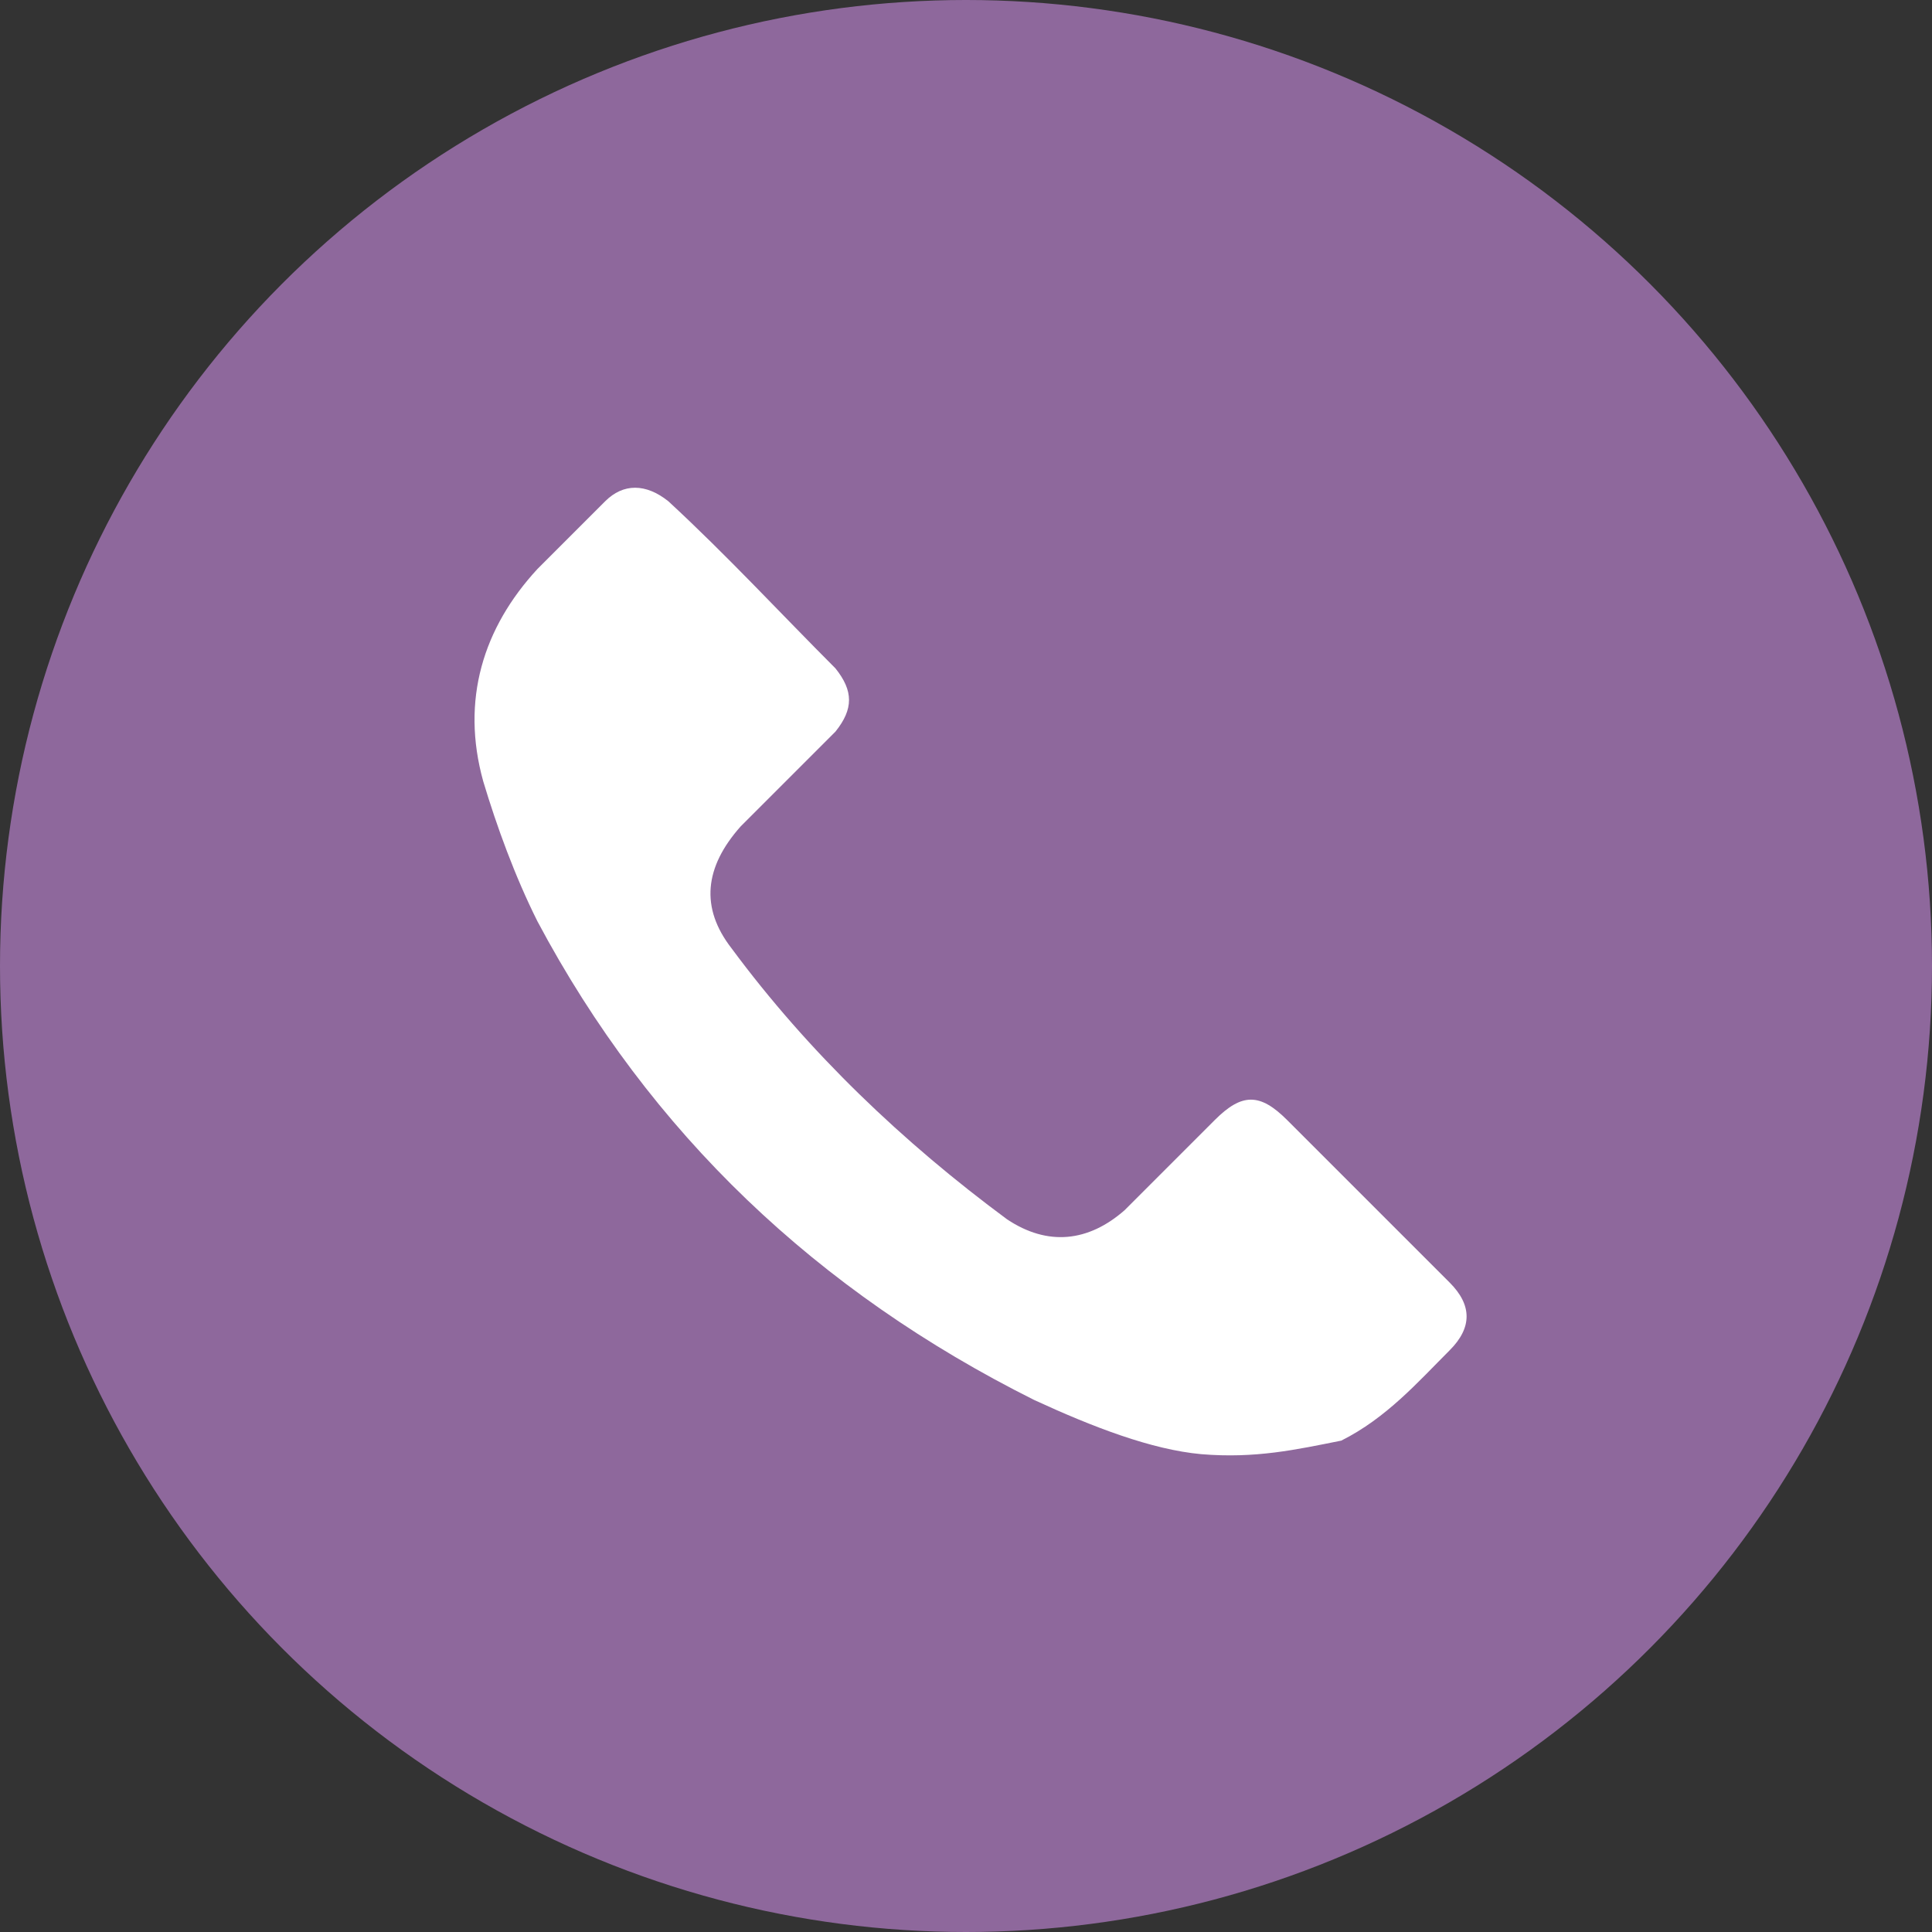
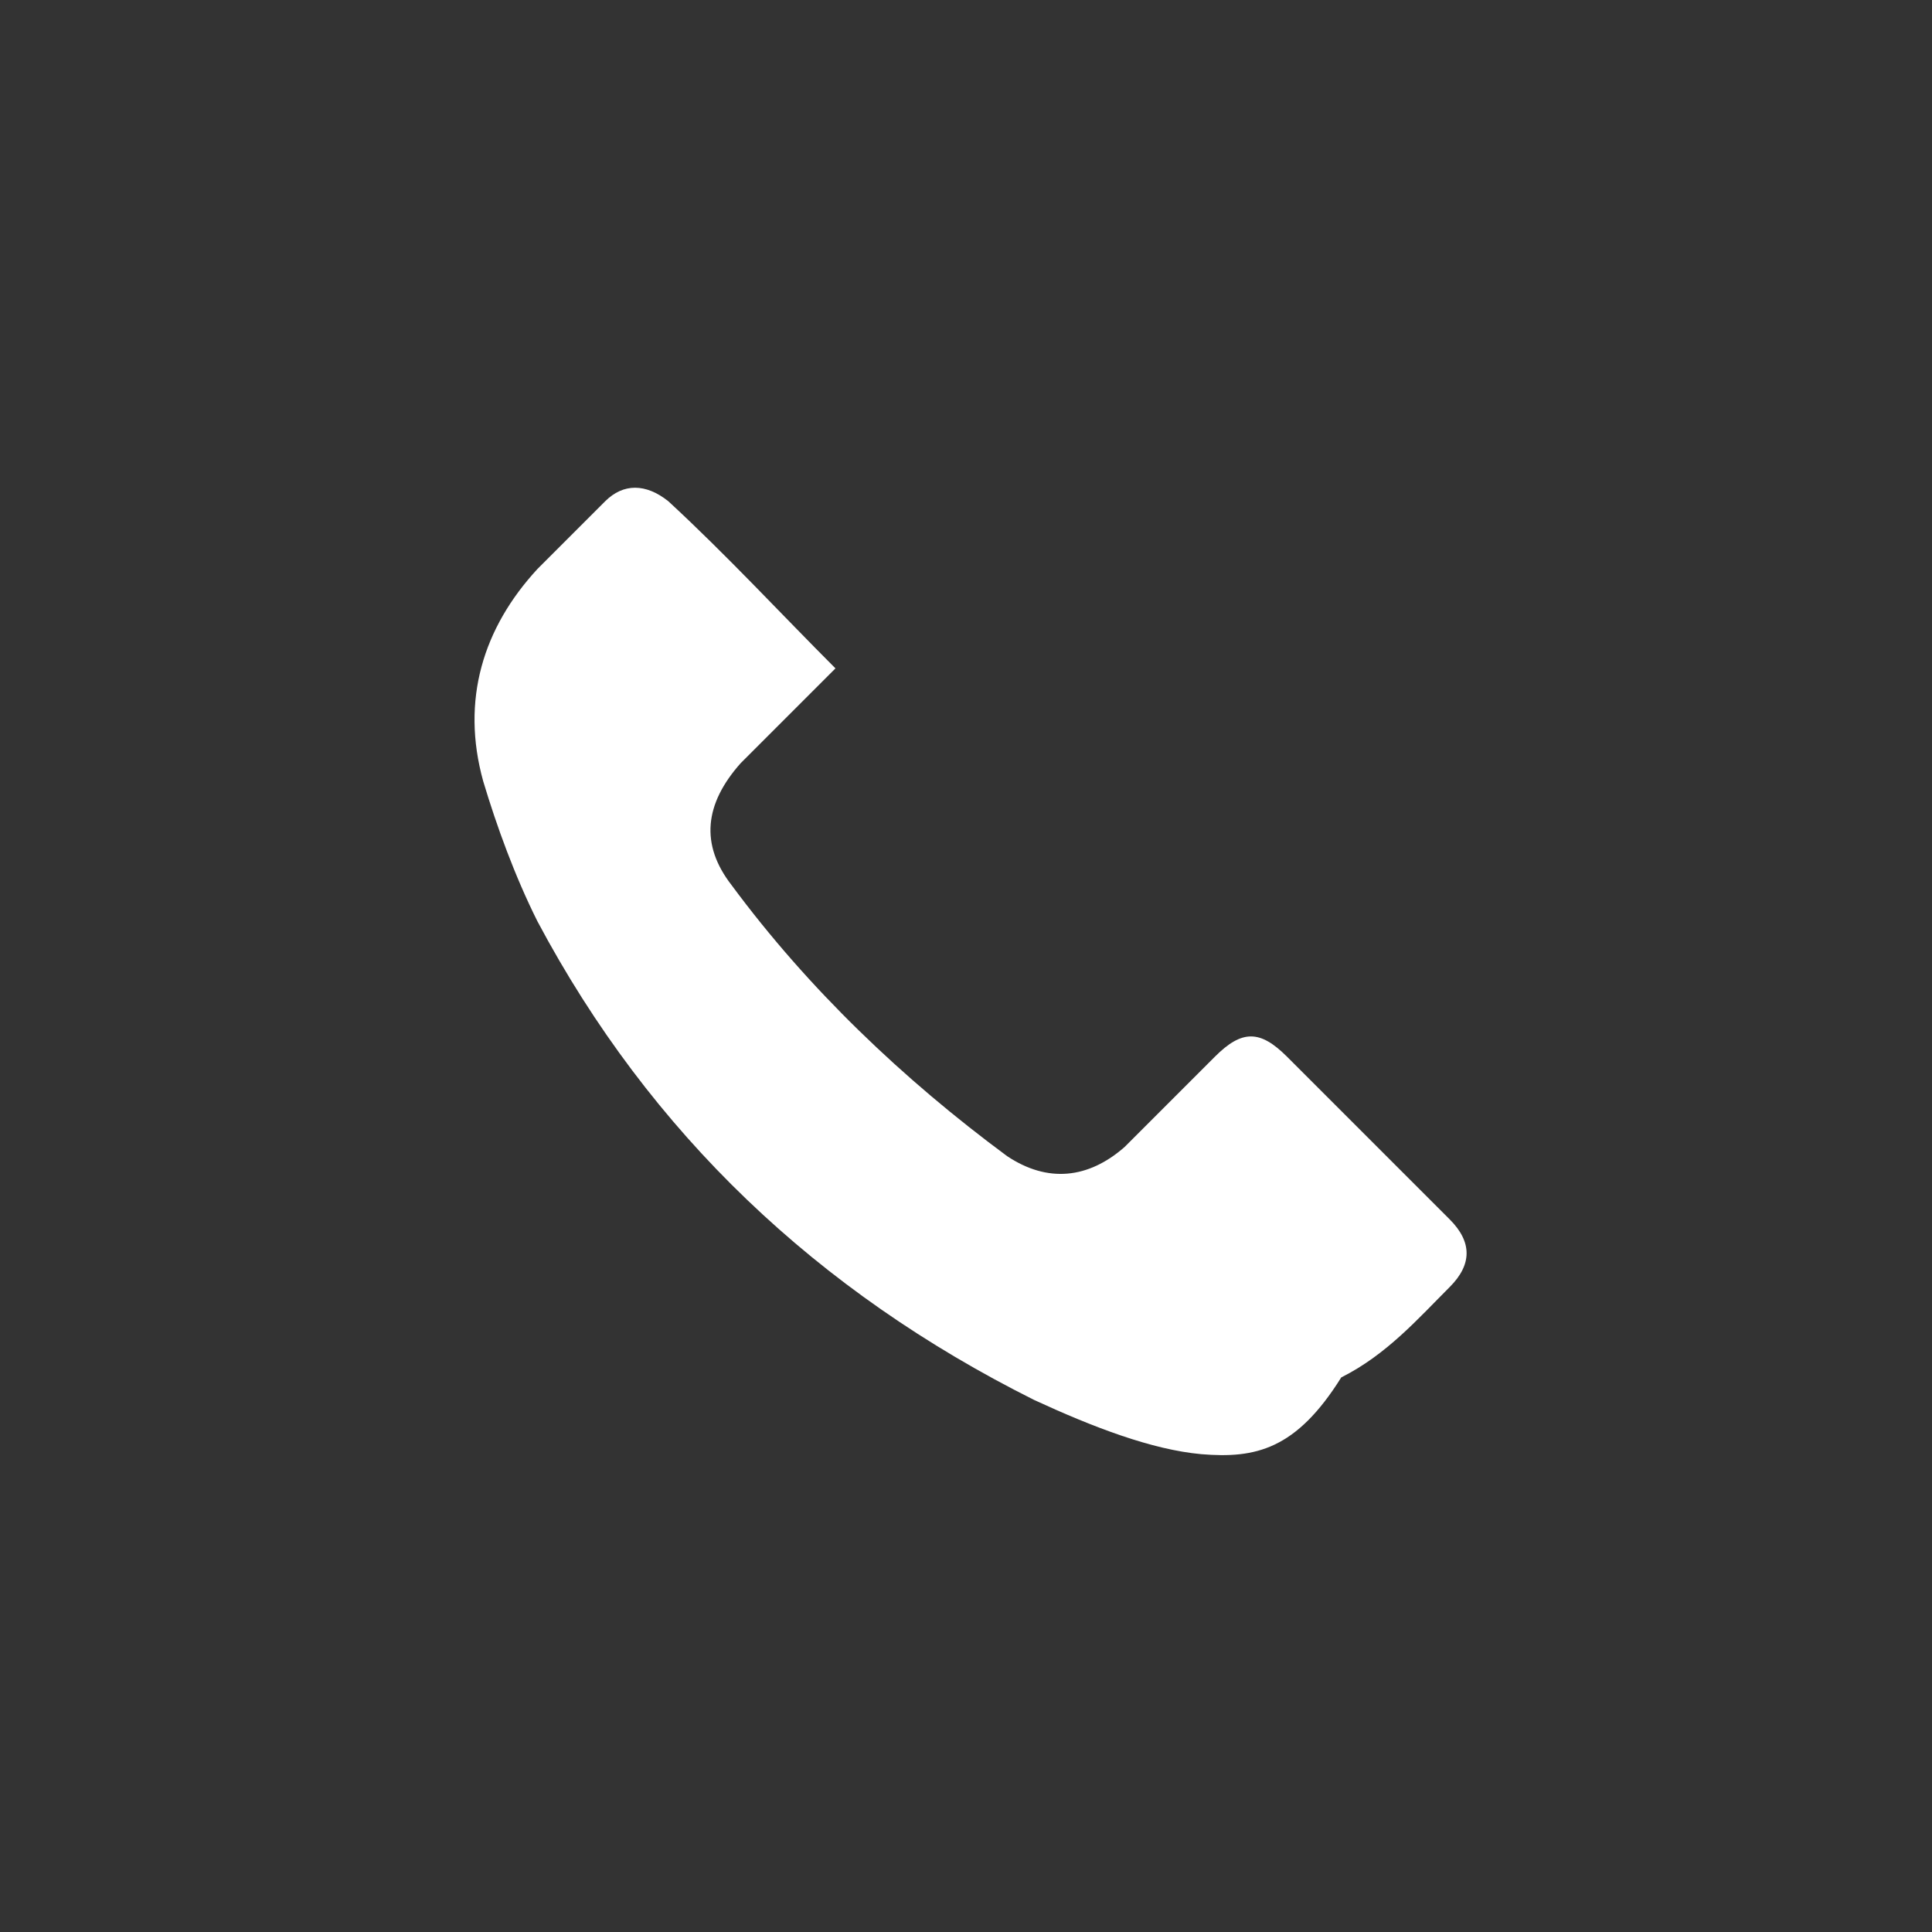
<svg xmlns="http://www.w3.org/2000/svg" id="svg_svg_0" width="32" height="32">
  <rect width="100%" height="100%" fill="#333333" stroke="none" />
-   <circle id="svg_circle_1" cx="16" cy="16" r="16" fill="#8e689c" />
-   <path id="svg_path_2" d="M26.6,32.2 c-1.1,-0.1 -2.4,-0.6 -3.7,-1.2 c-4.8,-2.4 -8.5,-5.9 -11,-10.6 c-0.5,-1 -0.9,-2.1 -1.2,-3.1 c-0.5,-1.8 0,-3.4 1.2,-4.7 c0.5,-0.5 1,-1 1.5,-1.5 c0.4,-0.4 0.9,-0.4 1.4,0 c1.3,1.2 2.5,2.5 3.7,3.7 c0.4,0.5 0.4,0.9 0,1.4 c-0.7,0.7 -1.4,1.4 -2.1,2.1 c-0.8,0.9 -0.9,1.8 -0.2,2.7 c1.7,2.3 3.8,4.3 6.1,6 c0.9,0.6 1.8,0.5 2.6,-0.2 c0.7,-0.7 1.3,-1.3 2,-2 c0.6,-0.6 1,-0.6 1.6,0 c1.2,1.2 2.4,2.4 3.6,3.6 c0.5,0.5 0.5,1 0,1.5 c-0.7,0.7 -1.4,1.5 -2.4,2 C28.7,32.1 27.8,32.3 26.6,32.2 z" fill="#ffffff" fill-rule="nonzero" transform="scale(0.748)" />
+   <path id="svg_path_2" d="M26.6,32.2 c-1.1,-0.1 -2.4,-0.6 -3.7,-1.2 c-4.8,-2.4 -8.5,-5.9 -11,-10.6 c-0.5,-1 -0.9,-2.1 -1.2,-3.1 c-0.5,-1.8 0,-3.4 1.2,-4.7 c0.5,-0.5 1,-1 1.5,-1.5 c0.4,-0.4 0.9,-0.4 1.4,0 c1.3,1.2 2.5,2.5 3.7,3.7 c-0.7,0.7 -1.4,1.4 -2.1,2.1 c-0.8,0.9 -0.9,1.8 -0.2,2.7 c1.7,2.3 3.8,4.3 6.1,6 c0.9,0.6 1.8,0.5 2.6,-0.2 c0.7,-0.7 1.3,-1.3 2,-2 c0.6,-0.6 1,-0.6 1.6,0 c1.2,1.2 2.4,2.4 3.6,3.6 c0.5,0.5 0.5,1 0,1.5 c-0.7,0.7 -1.4,1.5 -2.4,2 C28.7,32.1 27.8,32.3 26.6,32.2 z" fill="#ffffff" fill-rule="nonzero" transform="scale(0.748)" />
</svg>